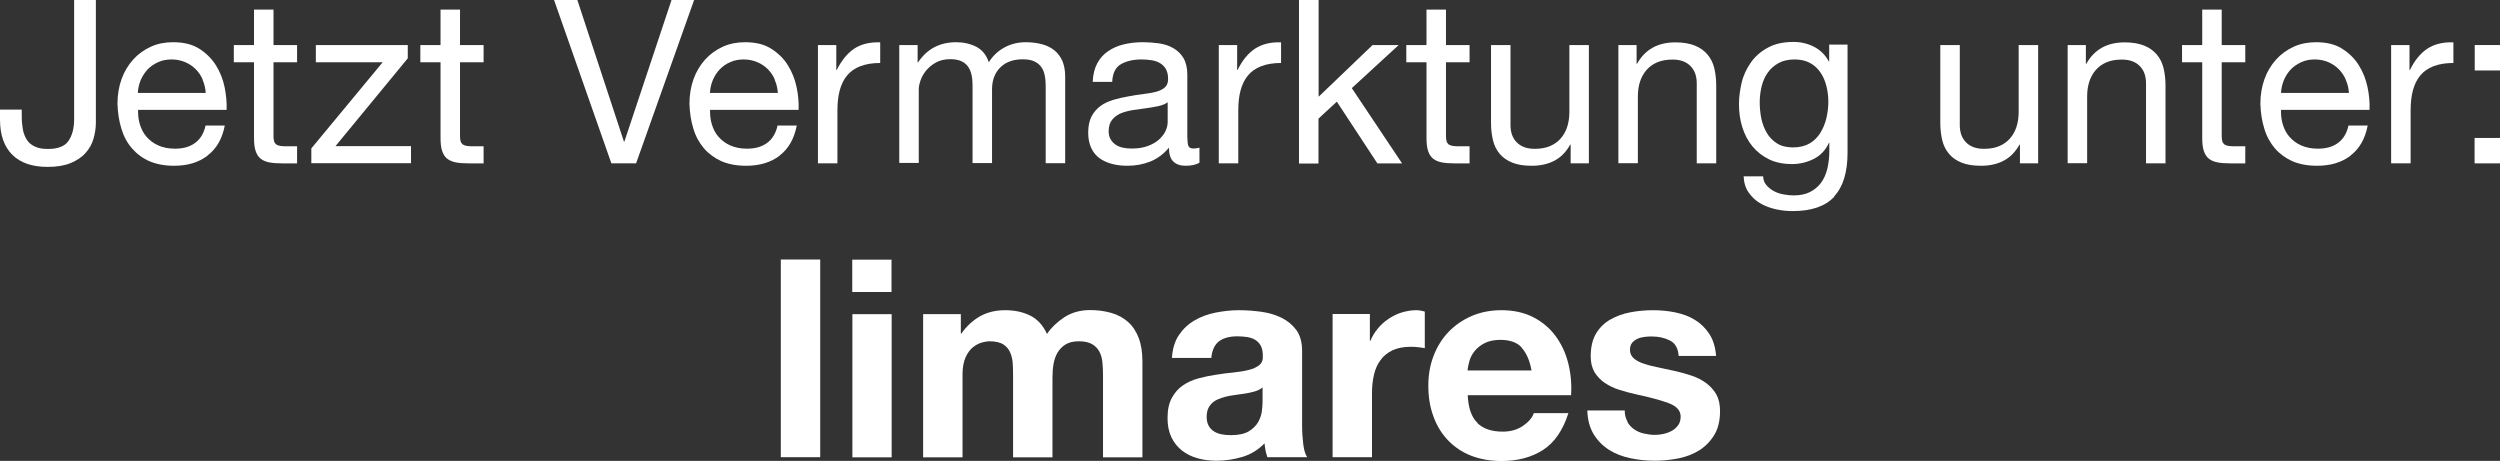
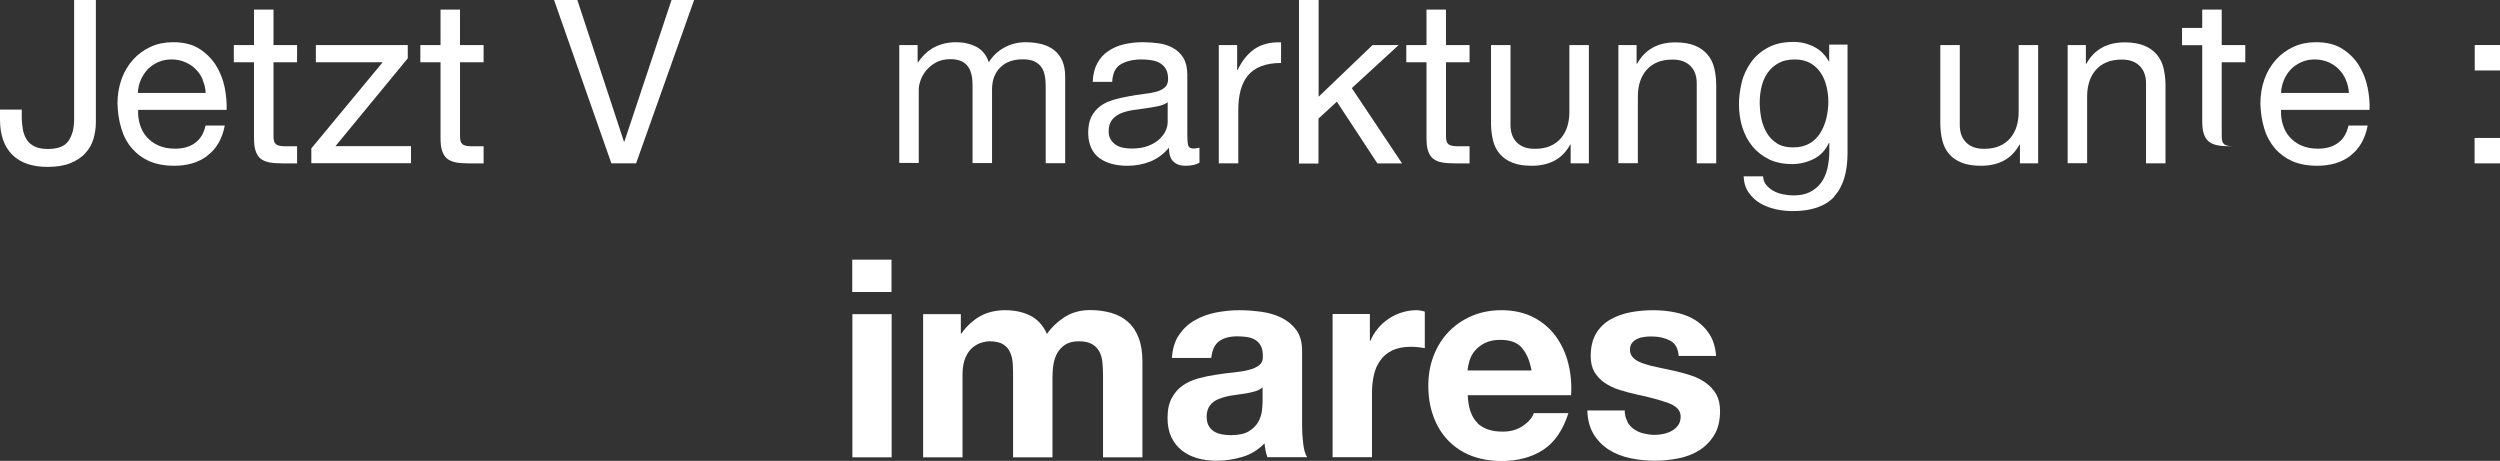
<svg xmlns="http://www.w3.org/2000/svg" id="Ebene_2" viewBox="0 0 177.06 32.64">
  <rect x="0" y="0" width="177.06" height="32.64" fill="#333333" stroke="none" />
  <defs>
    <style>.cls-1{fill:#fff;}</style>
  </defs>
-   <path class="cls-1" d="M58.09,18.38v14h-2.79v-14h2.79Z" />
  <path class="cls-1" d="M60.36,20.68v-2.29h2.78v2.29h-2.78ZM63.15,22.25v10.14h-2.78v-10.14h2.78Z" />
  <path class="cls-1" d="M68.05,22.25v1.37h.04c.37-.52.81-.93,1.32-1.22.52-.29,1.11-.43,1.78-.43s1.23.12,1.75.37.93.69,1.21,1.31c.3-.44.71-.84,1.23-1.18.52-.34,1.13-.51,1.83-.51.54,0,1.03.07,1.49.2.46.13.85.34,1.18.63.33.29.58.66.76,1.13.18.46.27,1.02.27,1.68v6.79h-2.79v-5.75c0-.34-.01-.66-.04-.96s-.1-.56-.22-.78c-.12-.22-.29-.4-.52-.53s-.54-.2-.93-.2-.71.08-.95.23-.43.35-.57.59c-.14.24-.23.52-.28.82-.05.31-.07.62-.07.93v5.65h-2.79v-5.69c0-.3,0-.6-.02-.89-.01-.29-.07-.57-.17-.81-.1-.25-.26-.45-.49-.6s-.57-.23-1.01-.23c-.13,0-.3.03-.52.09s-.42.17-.63.33c-.2.16-.38.4-.52.71-.14.31-.22.71-.22,1.21v5.88h-2.79v-10.14h2.63Z" />
  <path class="cls-1" d="M83,25.37c.04-.65.2-1.2.49-1.63.29-.43.65-.78,1.1-1.04.44-.26.94-.45,1.5-.56s1.11-.17,1.68-.17c.51,0,1.03.04,1.55.11.52.07,1,.21,1.43.42s.78.5,1.06.87c.27.37.41.87.41,1.48v5.28c0,.46.03.9.08,1.31.05.42.14.73.28.94h-2.82c-.05-.16-.1-.32-.13-.48-.03-.16-.06-.33-.07-.5-.45.46-.97.78-1.57.96s-1.22.27-1.84.27c-.48,0-.93-.06-1.35-.18-.42-.12-.78-.3-1.1-.55-.31-.25-.56-.56-.74-.94-.18-.38-.27-.83-.27-1.35,0-.58.1-1.05.3-1.42.2-.37.46-.67.78-.89.32-.22.69-.39,1.1-.5.41-.11.83-.2,1.25-.26.42-.07.83-.12,1.24-.16s.77-.1,1.08-.18c.31-.08.56-.19.75-.34.18-.15.27-.37.25-.66,0-.3-.05-.54-.15-.72-.1-.18-.23-.31-.39-.41-.16-.1-.35-.16-.57-.2-.21-.03-.45-.05-.7-.05-.55,0-.98.12-1.29.35s-.5.63-.55,1.18h-2.79ZM89.43,27.43c-.12.1-.26.19-.44.25-.18.06-.37.11-.57.15-.2.04-.42.07-.64.1s-.44.06-.67.1c-.21.04-.42.09-.62.16-.2.07-.38.15-.53.26s-.27.25-.36.42c-.09.17-.14.39-.14.65s.05.46.14.63c.09.17.22.3.37.4.16.1.34.17.55.21.21.04.42.06.65.06.55,0,.97-.09,1.27-.27.3-.18.52-.4.67-.66.14-.25.23-.51.26-.77.03-.26.05-.47.05-.63v-1.04Z" />
  <path class="cls-1" d="M97.02,22.25v1.88h.04c.13-.31.31-.61.53-.87.22-.27.48-.5.77-.69.29-.19.59-.34.92-.44.33-.1.67-.16,1.02-.16.18,0,.39.03.61.1v2.59c-.13-.03-.29-.05-.47-.07-.18-.02-.36-.03-.53-.03-.51,0-.94.09-1.29.25-.35.17-.64.4-.85.7-.22.29-.37.64-.46,1.03s-.14.82-.14,1.27v4.57h-2.79v-10.14h2.65Z" />
  <path class="cls-1" d="M104.63,29.96c.42.41,1.02.61,1.8.61.56,0,1.05-.14,1.45-.42s.65-.58.75-.89h2.45c-.39,1.22-.99,2.09-1.8,2.61-.81.52-1.79.78-2.94.78-.8,0-1.52-.13-2.16-.38-.64-.25-1.18-.62-1.63-1.09s-.79-1.03-1.03-1.69c-.24-.65-.36-1.37-.36-2.16s.12-1.46.37-2.12c.25-.65.6-1.22,1.06-1.7s1-.85,1.64-1.13c.63-.27,1.34-.41,2.11-.41.86,0,1.62.17,2.26.5.64.33,1.17.78,1.58,1.34.41.56.71,1.2.89,1.92.18.72.25,1.47.2,2.26h-7.32c.04.9.27,1.56.69,1.96ZM107.78,24.62c-.33-.37-.84-.55-1.52-.55-.44,0-.81.08-1.11.23-.29.15-.53.34-.71.56-.18.22-.3.46-.37.71-.07.25-.12.47-.13.67h4.53c-.13-.71-.36-1.24-.7-1.61Z" />
  <path class="cls-1" d="M115.25,29.87c.12.22.28.39.48.53.2.14.42.24.68.3s.52.1.79.1c.2,0,.4-.02.62-.07s.41-.12.59-.22c.18-.1.32-.23.44-.39.12-.16.18-.37.18-.62,0-.42-.28-.73-.83-.94-.56-.21-1.33-.42-2.32-.63-.41-.09-.8-.2-1.19-.32-.39-.12-.73-.29-1.03-.49-.3-.2-.54-.46-.73-.76-.18-.31-.27-.68-.27-1.13,0-.65.13-1.19.38-1.61.25-.42.59-.75,1.01-.99.42-.24.89-.41,1.41-.51.52-.1,1.06-.15,1.61-.15s1.08.05,1.6.16.98.28,1.38.53c.41.25.74.58,1.01.99.27.41.43.93.48,1.56h-2.65c-.04-.54-.24-.9-.61-1.09-.37-.19-.8-.29-1.29-.29-.16,0-.33,0-.51.03-.18.02-.35.06-.5.13s-.28.16-.38.28c-.1.12-.16.29-.16.5,0,.25.09.45.27.61.18.16.42.28.72.38.29.1.63.19,1.01.26.38.08.76.16,1.16.25.41.09.8.2,1.19.33s.73.3,1.03.52.54.48.73.8c.18.32.27.72.27,1.19,0,.67-.13,1.23-.4,1.68-.27.45-.62.81-1.05,1.09-.43.27-.93.47-1.48.58-.56.11-1.12.17-1.7.17s-1.16-.06-1.73-.18c-.56-.12-1.06-.31-1.5-.59s-.8-.64-1.08-1.09c-.28-.45-.44-1.02-.46-1.7h2.65c0,.3.06.56.19.77Z" />
  <path class="cls-1" d="M6.62,9.83c-.11.38-.3.72-.57,1.01-.26.3-.62.53-1.05.71-.44.18-.98.27-1.63.27-1.08,0-1.91-.28-2.49-.85s-.88-1.4-.88-2.5v-.71h1.54v.49c0,.33.03.64.08.92.05.28.15.52.28.73s.32.36.57.48.55.17.93.17c.7,0,1.19-.19,1.45-.57s.4-.89.4-1.52V0h1.54v8.68c0,.39-.06.77-.17,1.15Z" />
  <path class="cls-1" d="M14.69,11.03c-.63.48-1.41.71-2.36.71-.67,0-1.25-.11-1.74-.32s-.9-.52-1.24-.91c-.34-.39-.59-.85-.75-1.39-.17-.54-.26-1.13-.28-1.77,0-.64.1-1.22.29-1.75.19-.53.47-.99.82-1.38.35-.39.77-.69,1.25-.91.48-.22,1.01-.32,1.58-.32.75,0,1.36.15,1.85.46.49.31.88.7,1.18,1.17.3.48.5.99.62,1.56.11.56.16,1.1.14,1.6h-6.27c-.01.37.03.72.13,1.04s.25.62.47.87c.22.25.49.46.83.61.33.15.73.23,1.18.23.58,0,1.06-.13,1.43-.41.37-.27.62-.68.74-1.23h1.36c-.18.94-.59,1.65-1.22,2.12ZM14.36,5.65c-.12-.29-.29-.54-.5-.75s-.46-.38-.75-.5-.6-.19-.95-.19-.68.06-.96.19-.53.29-.74.51c-.2.22-.37.47-.49.75s-.19.59-.21.92h4.81c-.02-.32-.09-.63-.22-.92Z" />
  <path class="cls-1" d="M21.04,3.19v1.22h-1.67v5.2c0,.16.01.29.04.39.03.1.08.17.15.23.08.05.18.09.32.11.13.02.31.02.53.02h.63v1.21h-1.05c-.36,0-.66-.02-.92-.07s-.46-.14-.62-.27c-.16-.13-.27-.31-.35-.55-.08-.24-.11-.55-.11-.94v-5.33h-1.43v-1.22h1.43V.68h1.38v2.51h1.67Z" />
  <path class="cls-1" d="M27.1,4.41h-4.73v-1.22h6.51v.94l-5.12,6.22h5.35v1.21h-7.06v-1.05l5.06-6.11Z" />
  <path class="cls-1" d="M34.25,3.19v1.22h-1.67v5.2c0,.16.01.29.04.39.03.1.08.17.15.23.08.05.18.09.32.11.13.02.31.02.53.02h.63v1.21h-1.05c-.36,0-.66-.02-.92-.07-.25-.05-.46-.14-.62-.27s-.27-.31-.35-.55c-.08-.24-.11-.55-.11-.94v-5.33h-1.43v-1.22h1.43V.68h1.38v2.51h1.67Z" />
  <path class="cls-1" d="M43.3,11.57L39.24,0h1.65l3.3,10.03h.03l3.34-10.03h1.6l-4.11,11.57h-1.75Z" />
-   <path class="cls-1" d="M55.21,11.03c-.63.48-1.42.71-2.37.71-.67,0-1.25-.11-1.74-.32-.49-.22-.9-.52-1.24-.91-.33-.39-.59-.85-.75-1.39-.17-.54-.26-1.13-.28-1.77,0-.64.1-1.22.29-1.75.19-.53.47-.99.82-1.38s.77-.69,1.25-.91c.48-.22,1.01-.32,1.58-.32.75,0,1.36.15,1.85.46.49.31.89.7,1.18,1.17.3.48.5.99.62,1.56s.16,1.1.14,1.6h-6.27c-.01.37.03.72.13,1.04.1.33.25.62.47.87.22.25.49.46.83.61.34.15.73.23,1.18.23.58,0,1.06-.13,1.43-.41.37-.27.62-.68.74-1.23h1.36c-.18.94-.59,1.65-1.21,2.12ZM54.88,5.65c-.12-.29-.29-.54-.5-.75-.21-.21-.46-.38-.75-.5s-.6-.19-.95-.19-.68.06-.96.19c-.29.12-.53.29-.74.51-.21.22-.37.47-.49.75s-.19.59-.21.92h4.81c-.02-.32-.09-.63-.22-.92Z" />
-   <path class="cls-1" d="M59.23,3.19v1.77h.03c.34-.68.75-1.18,1.23-1.51.49-.32,1.1-.48,1.85-.45v1.46c-.55,0-1.02.08-1.41.23-.39.15-.7.37-.94.66-.24.29-.41.65-.52,1.06-.11.42-.16.89-.16,1.43v3.73h-1.38V3.19h1.3Z" />
  <path class="cls-1" d="M64.99,3.19v1.23h.03c.63-.95,1.53-1.43,2.71-1.43.52,0,.99.11,1.41.32.42.22.72.58.89,1.1.28-.45.65-.8,1.11-1.05.46-.25.96-.37,1.51-.37.42,0,.8.05,1.14.14.34.09.63.23.88.43.24.19.43.45.57.75.13.31.2.68.2,1.11v6.14h-1.38v-5.49c0-.26-.02-.5-.07-.73-.04-.23-.12-.42-.24-.59-.12-.17-.28-.3-.49-.4-.21-.1-.48-.15-.82-.15-.68,0-1.21.19-1.6.58s-.58.91-.58,1.55v5.22h-1.38v-5.49c0-.27-.02-.52-.07-.75-.05-.23-.13-.42-.25-.59s-.28-.3-.48-.39c-.2-.09-.46-.14-.77-.14-.4,0-.74.08-1.03.24-.29.16-.52.36-.7.58-.18.23-.31.46-.39.7s-.12.45-.12.61v5.22h-1.38V3.19h1.3Z" />
  <path class="cls-1" d="M84.94,11.53c-.24.14-.57.21-.99.21-.36,0-.64-.1-.85-.3s-.31-.53-.31-.98c-.38.45-.82.78-1.32.98s-1.04.3-1.63.3c-.38,0-.74-.04-1.08-.13s-.63-.22-.88-.4-.45-.42-.59-.72-.22-.66-.22-1.08c0-.48.08-.86.24-1.17.16-.3.38-.55.64-.74s.57-.33.91-.43c.34-.1.69-.18,1.04-.24.38-.08.74-.13,1.08-.17.34-.04.64-.09.9-.16.26-.07.46-.17.62-.31.15-.13.23-.33.23-.59,0-.3-.06-.55-.17-.73-.11-.18-.26-.32-.44-.42-.18-.1-.38-.16-.6-.19-.22-.03-.44-.05-.66-.05-.58,0-1.07.11-1.46.33s-.6.64-.63,1.26h-1.38c.02-.52.13-.96.32-1.31.19-.36.45-.65.78-.87.32-.22.69-.38,1.11-.48.42-.1.86-.15,1.34-.15.38,0,.75.03,1.13.08.37.05.71.16,1.01.33.3.17.55.4.73.7.18.3.28.7.28,1.18v4.3c0,.32.02.56.06.71.04.15.16.23.38.23.12,0,.26-.02.42-.06v1.07ZM82.7,7.24c-.17.13-.4.22-.68.28-.28.06-.58.11-.88.15s-.62.08-.93.13c-.31.05-.59.13-.84.23-.25.11-.45.26-.61.46s-.24.47-.24.81c0,.23.05.42.14.57s.21.28.36.38c.15.1.32.17.51.21.19.04.4.06.62.06.45,0,.84-.06,1.17-.19.32-.12.59-.28.79-.47s.36-.39.45-.61c.1-.22.14-.43.14-.62v-1.4Z" />
  <path class="cls-1" d="M87.62,3.19v1.77h.03c.33-.68.74-1.18,1.23-1.51.49-.32,1.1-.48,1.85-.45v1.46c-.55,0-1.02.08-1.41.23-.39.15-.7.37-.94.66s-.41.65-.52,1.06-.16.89-.16,1.43v3.73h-1.38V3.19h1.3Z" />
  <path class="cls-1" d="M93.39,0v6.85l3.82-3.66h1.85l-3.32,3.05,3.56,5.33h-1.75l-2.87-4.37-1.3,1.2v3.18h-1.38V0h1.38Z" />
  <path class="cls-1" d="M104.08,3.19v1.22h-1.67v5.2c0,.16.01.29.04.39.03.1.08.17.15.23.08.05.18.09.32.11.13.02.31.02.53.02h.63v1.21h-1.05c-.36,0-.66-.02-.92-.07s-.46-.14-.62-.27-.27-.31-.35-.55c-.08-.24-.11-.55-.11-.94v-5.33h-1.43v-1.22h1.43V.68h1.38v2.51h1.67Z" />
  <path class="cls-1" d="M111.24,11.57v-1.33h-.03c-.29.52-.66.9-1.12,1.14-.45.24-.99.36-1.6.36-.55,0-1.01-.07-1.38-.22-.37-.15-.66-.35-.89-.62-.23-.27-.39-.59-.48-.96-.09-.37-.14-.79-.14-1.24V3.19h1.38v5.67c0,.52.15.93.45,1.23.3.3.72.45,1.25.45.42,0,.79-.06,1.09-.19.31-.13.56-.31.77-.55.21-.24.36-.52.46-.83.1-.32.15-.67.15-1.04V3.19h1.38v8.38h-1.3Z" />
  <path class="cls-1" d="M115.91,3.19v1.33h.03c.57-1.02,1.48-1.52,2.72-1.52.55,0,1.01.08,1.38.23.37.15.66.36.89.63.23.27.39.59.48.96s.14.79.14,1.24v5.51h-1.38v-5.67c0-.52-.15-.93-.45-1.23s-.72-.45-1.25-.45c-.42,0-.79.06-1.09.19-.31.13-.56.31-.77.55-.21.24-.36.52-.46.83s-.15.67-.15,1.04v4.73h-1.38V3.19h1.3Z" />
  <path class="cls-1" d="M129.91,13.93c-.63.68-1.61,1.02-2.95,1.02-.39,0-.79-.04-1.19-.13s-.77-.23-1.1-.42c-.33-.19-.6-.45-.82-.76-.22-.31-.34-.7-.36-1.15h1.38c.01.25.09.46.24.63.15.17.32.31.53.42.21.11.44.19.69.23.25.05.49.07.71.07.45,0,.84-.08,1.15-.24s.57-.37.78-.65c.21-.28.35-.61.45-1,.09-.39.14-.82.14-1.28v-.55h-.03c-.24.52-.6.9-1.08,1.14-.48.24-.99.36-1.53.36-.63,0-1.17-.11-1.64-.34-.46-.23-.85-.53-1.17-.92-.31-.38-.55-.83-.71-1.34-.16-.51-.24-1.06-.24-1.63,0-.5.07-1.01.19-1.53s.35-1,.65-1.43c.3-.43.7-.78,1.2-1.05.5-.28,1.11-.41,1.83-.41.53,0,1.01.12,1.46.35.44.23.79.58,1.04,1.04h.02v-1.2h1.3v7.66c0,1.37-.31,2.4-.94,3.08ZM128.15,10.17c.32-.19.57-.44.77-.75.19-.31.34-.66.43-1.04s.14-.78.14-1.17c0-.37-.04-.73-.13-1.09-.09-.36-.22-.68-.41-.96-.19-.29-.43-.52-.74-.69-.3-.17-.67-.26-1.1-.26s-.82.08-1.13.25c-.31.17-.57.39-.77.67-.2.28-.35.6-.44.97-.09.37-.14.75-.14,1.15,0,.38.04.76.11,1.13.08.38.21.72.39,1.03.18.31.43.56.73.75.3.19.68.28,1.13.28s.84-.09,1.16-.28Z" />
  <path class="cls-1" d="M143.06,11.57v-1.33h-.03c-.29.52-.66.9-1.12,1.14-.45.24-.99.36-1.6.36-.55,0-1.01-.07-1.38-.22-.37-.15-.66-.35-.89-.62-.23-.27-.39-.59-.48-.96-.09-.37-.14-.79-.14-1.24V3.19h1.38v5.67c0,.52.15.93.45,1.23.3.3.72.45,1.25.45.42,0,.79-.06,1.09-.19.31-.13.56-.31.77-.55.21-.24.36-.52.46-.83.1-.32.15-.67.15-1.04V3.19h1.38v8.38h-1.3Z" />
  <path class="cls-1" d="M147.73,3.19v1.33h.03c.57-1.02,1.48-1.52,2.72-1.52.55,0,1.01.08,1.38.23.37.15.66.36.89.63.23.27.39.59.48.96s.14.79.14,1.24v5.51h-1.38v-5.67c0-.52-.15-.93-.45-1.23s-.72-.45-1.25-.45c-.42,0-.79.06-1.09.19-.31.13-.56.31-.77.55-.21.24-.36.52-.46.83s-.15.67-.15,1.04v4.73h-1.38V3.19h1.3Z" />
-   <path class="cls-1" d="M159.02,3.19v1.22h-1.67v5.2c0,.16.01.29.04.39.03.1.08.17.15.23.08.05.18.09.32.11.13.02.31.02.53.02h.63v1.21h-1.05c-.36,0-.66-.02-.92-.07s-.46-.14-.62-.27-.27-.31-.35-.55c-.08-.24-.11-.55-.11-.94v-5.33h-1.43v-1.22h1.43V.68h1.38v2.51h1.67Z" />
+   <path class="cls-1" d="M159.02,3.19v1.22h-1.67v5.2c0,.16.01.29.04.39.03.1.08.17.15.23.08.05.18.09.32.11.13.02.31.02.53.02h.63h-1.05c-.36,0-.66-.02-.92-.07s-.46-.14-.62-.27-.27-.31-.35-.55c-.08-.24-.11-.55-.11-.94v-5.33h-1.43v-1.22h1.43V.68h1.38v2.51h1.67Z" />
  <path class="cls-1" d="M166.47,11.03c-.63.48-1.42.71-2.37.71-.67,0-1.25-.11-1.74-.32-.49-.22-.9-.52-1.24-.91-.33-.39-.59-.85-.75-1.39-.17-.54-.26-1.13-.28-1.77,0-.64.1-1.22.29-1.75.19-.53.47-.99.82-1.38.35-.39.77-.69,1.25-.91.48-.22,1.01-.32,1.58-.32.75,0,1.36.15,1.85.46.49.31.89.7,1.18,1.17.3.48.5.99.62,1.56s.16,1.1.14,1.6h-6.27c-.01.37.03.72.13,1.04.1.33.25.62.47.87.22.25.49.46.83.61.34.15.73.23,1.18.23.58,0,1.06-.13,1.43-.41.37-.27.62-.68.74-1.23h1.36c-.18.94-.59,1.65-1.21,2.12ZM166.14,5.65c-.12-.29-.29-.54-.5-.75-.21-.21-.46-.38-.74-.5-.29-.12-.6-.19-.95-.19s-.68.06-.96.19-.53.29-.74.51c-.21.22-.37.47-.49.75s-.19.59-.21.92h4.81c-.02-.32-.09-.63-.22-.92Z" />
-   <path class="cls-1" d="M170.65,3.19v1.77h.03c.33-.68.74-1.18,1.23-1.51.49-.32,1.1-.48,1.85-.45v1.46c-.55,0-1.02.08-1.41.23-.39.15-.7.37-.94.66s-.41.65-.52,1.06-.16.89-.16,1.43v3.73h-1.38V3.19h1.3Z" />
  <path class="cls-1" d="M175.27,4.99v-1.8h1.8v1.8h-1.8ZM177.06,9.77v1.8h-1.8v-1.8h1.8Z" />
</svg>